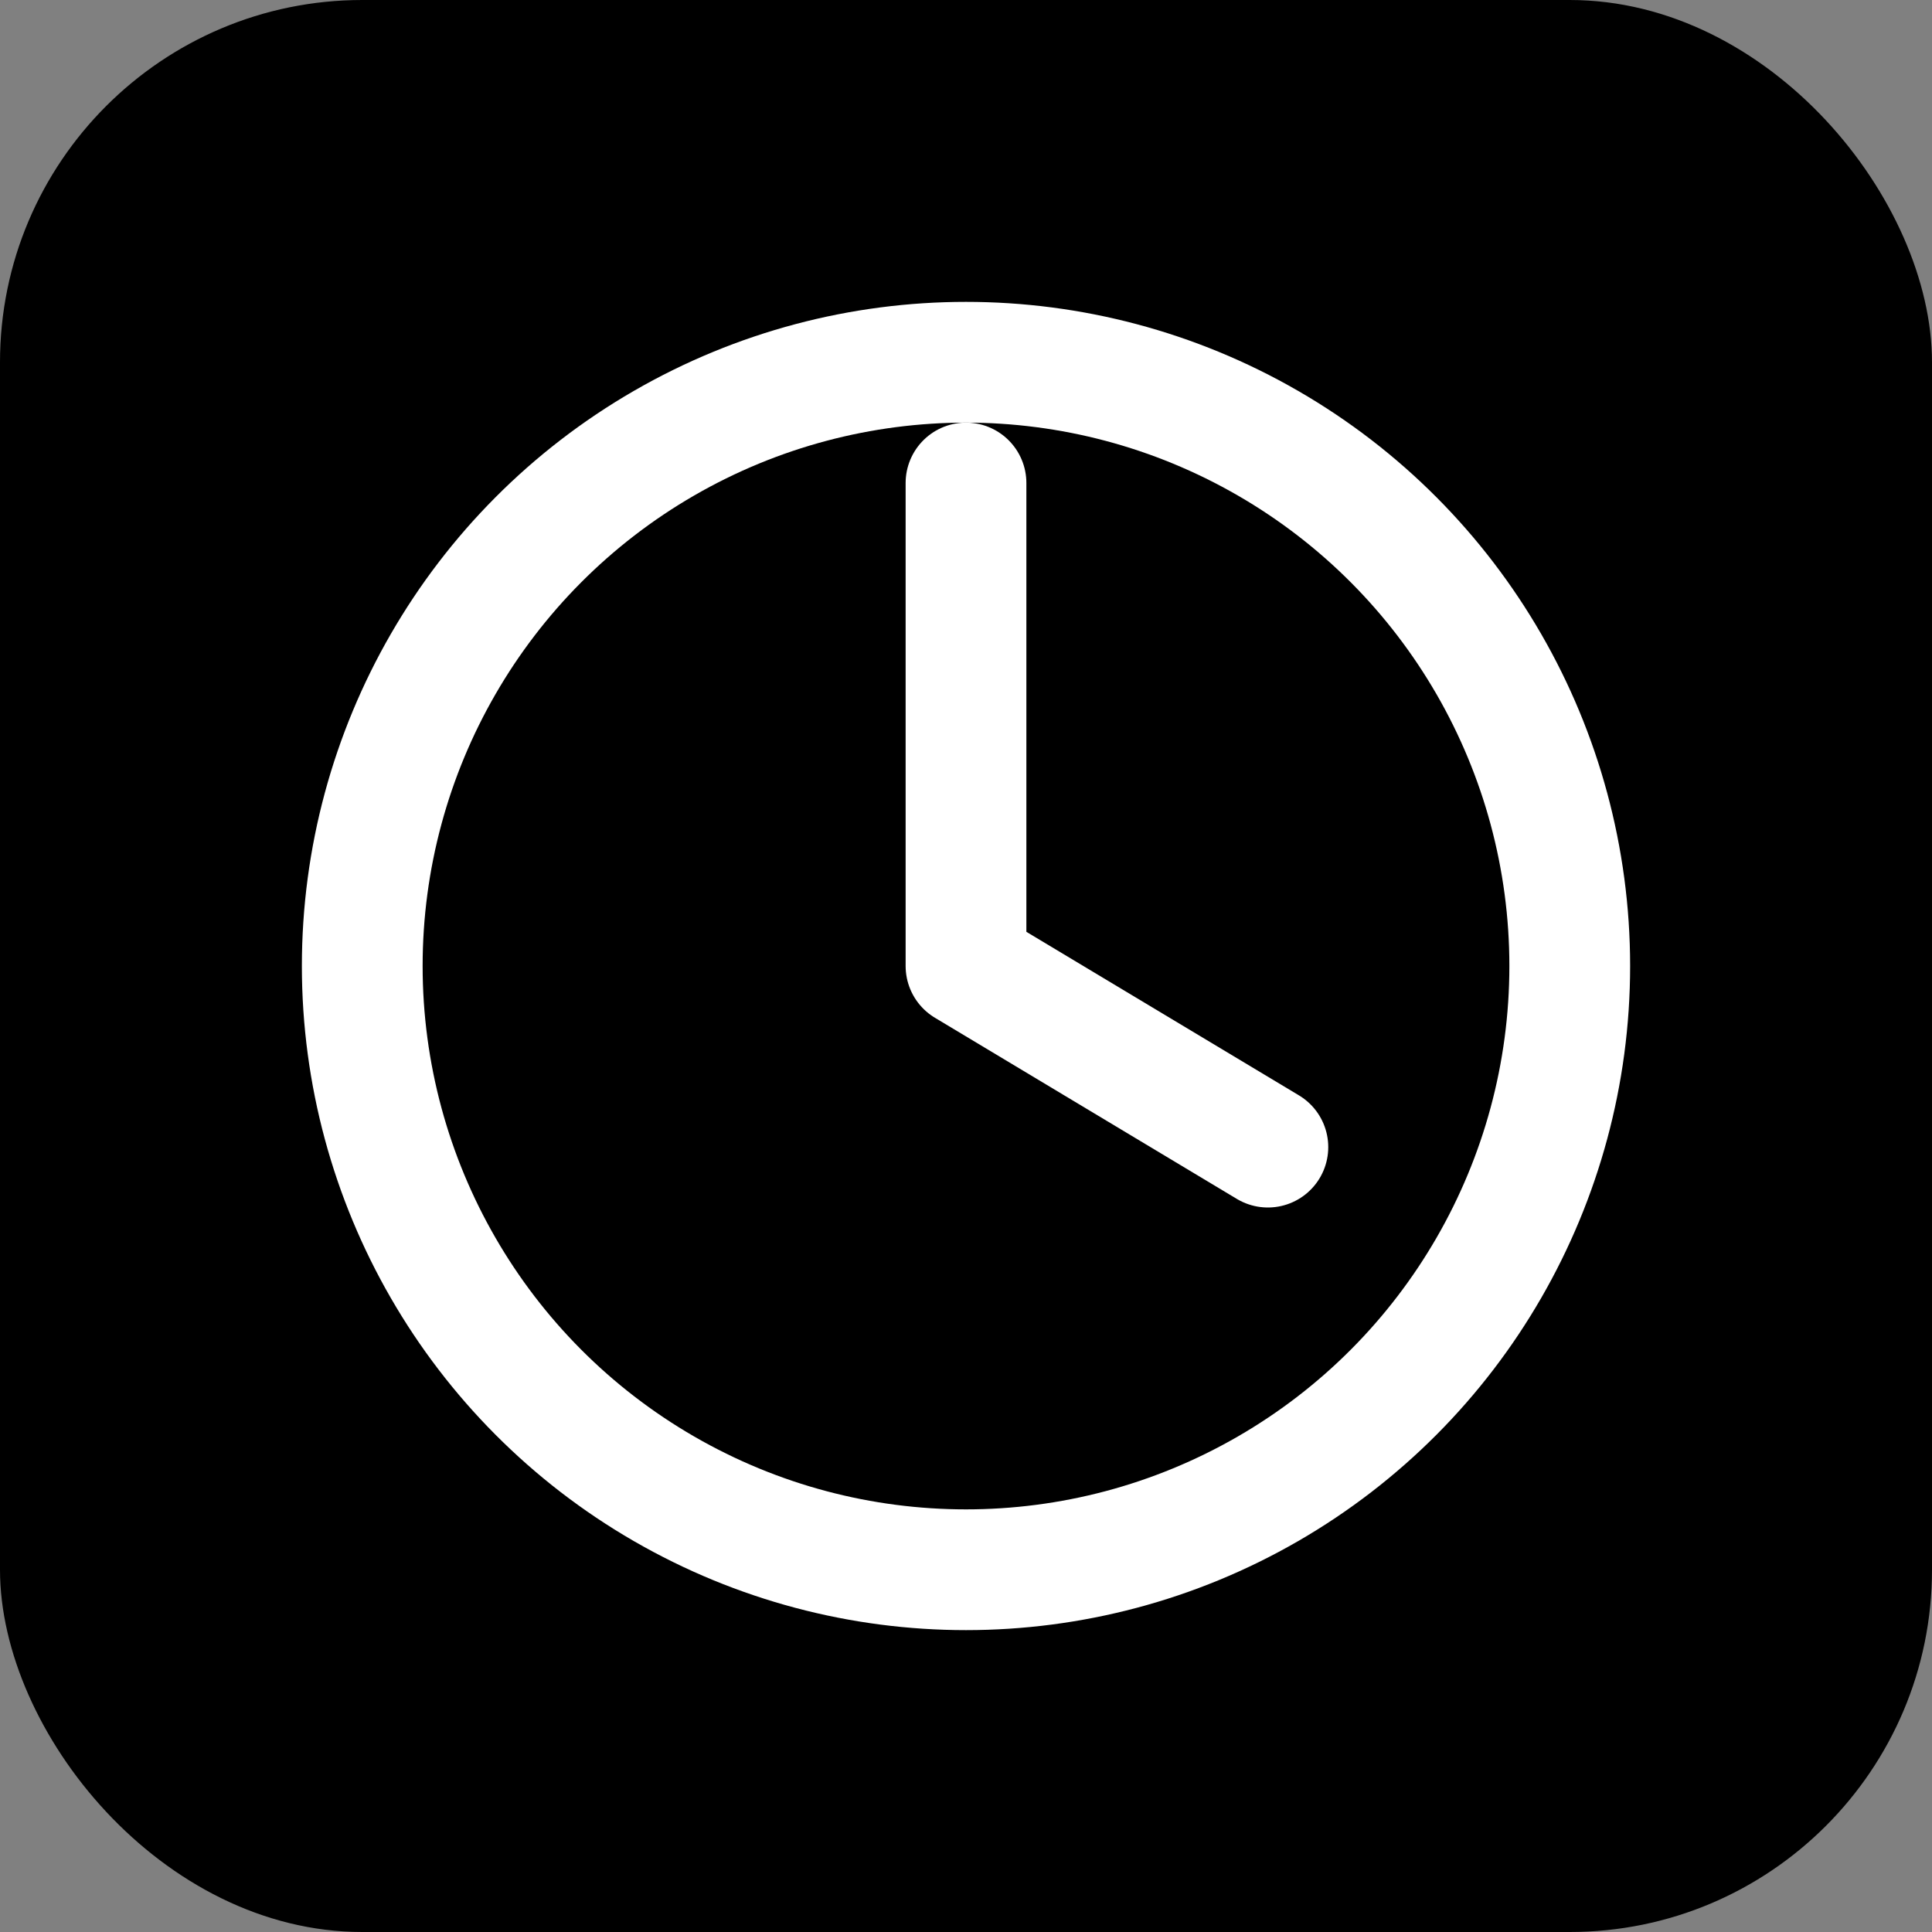
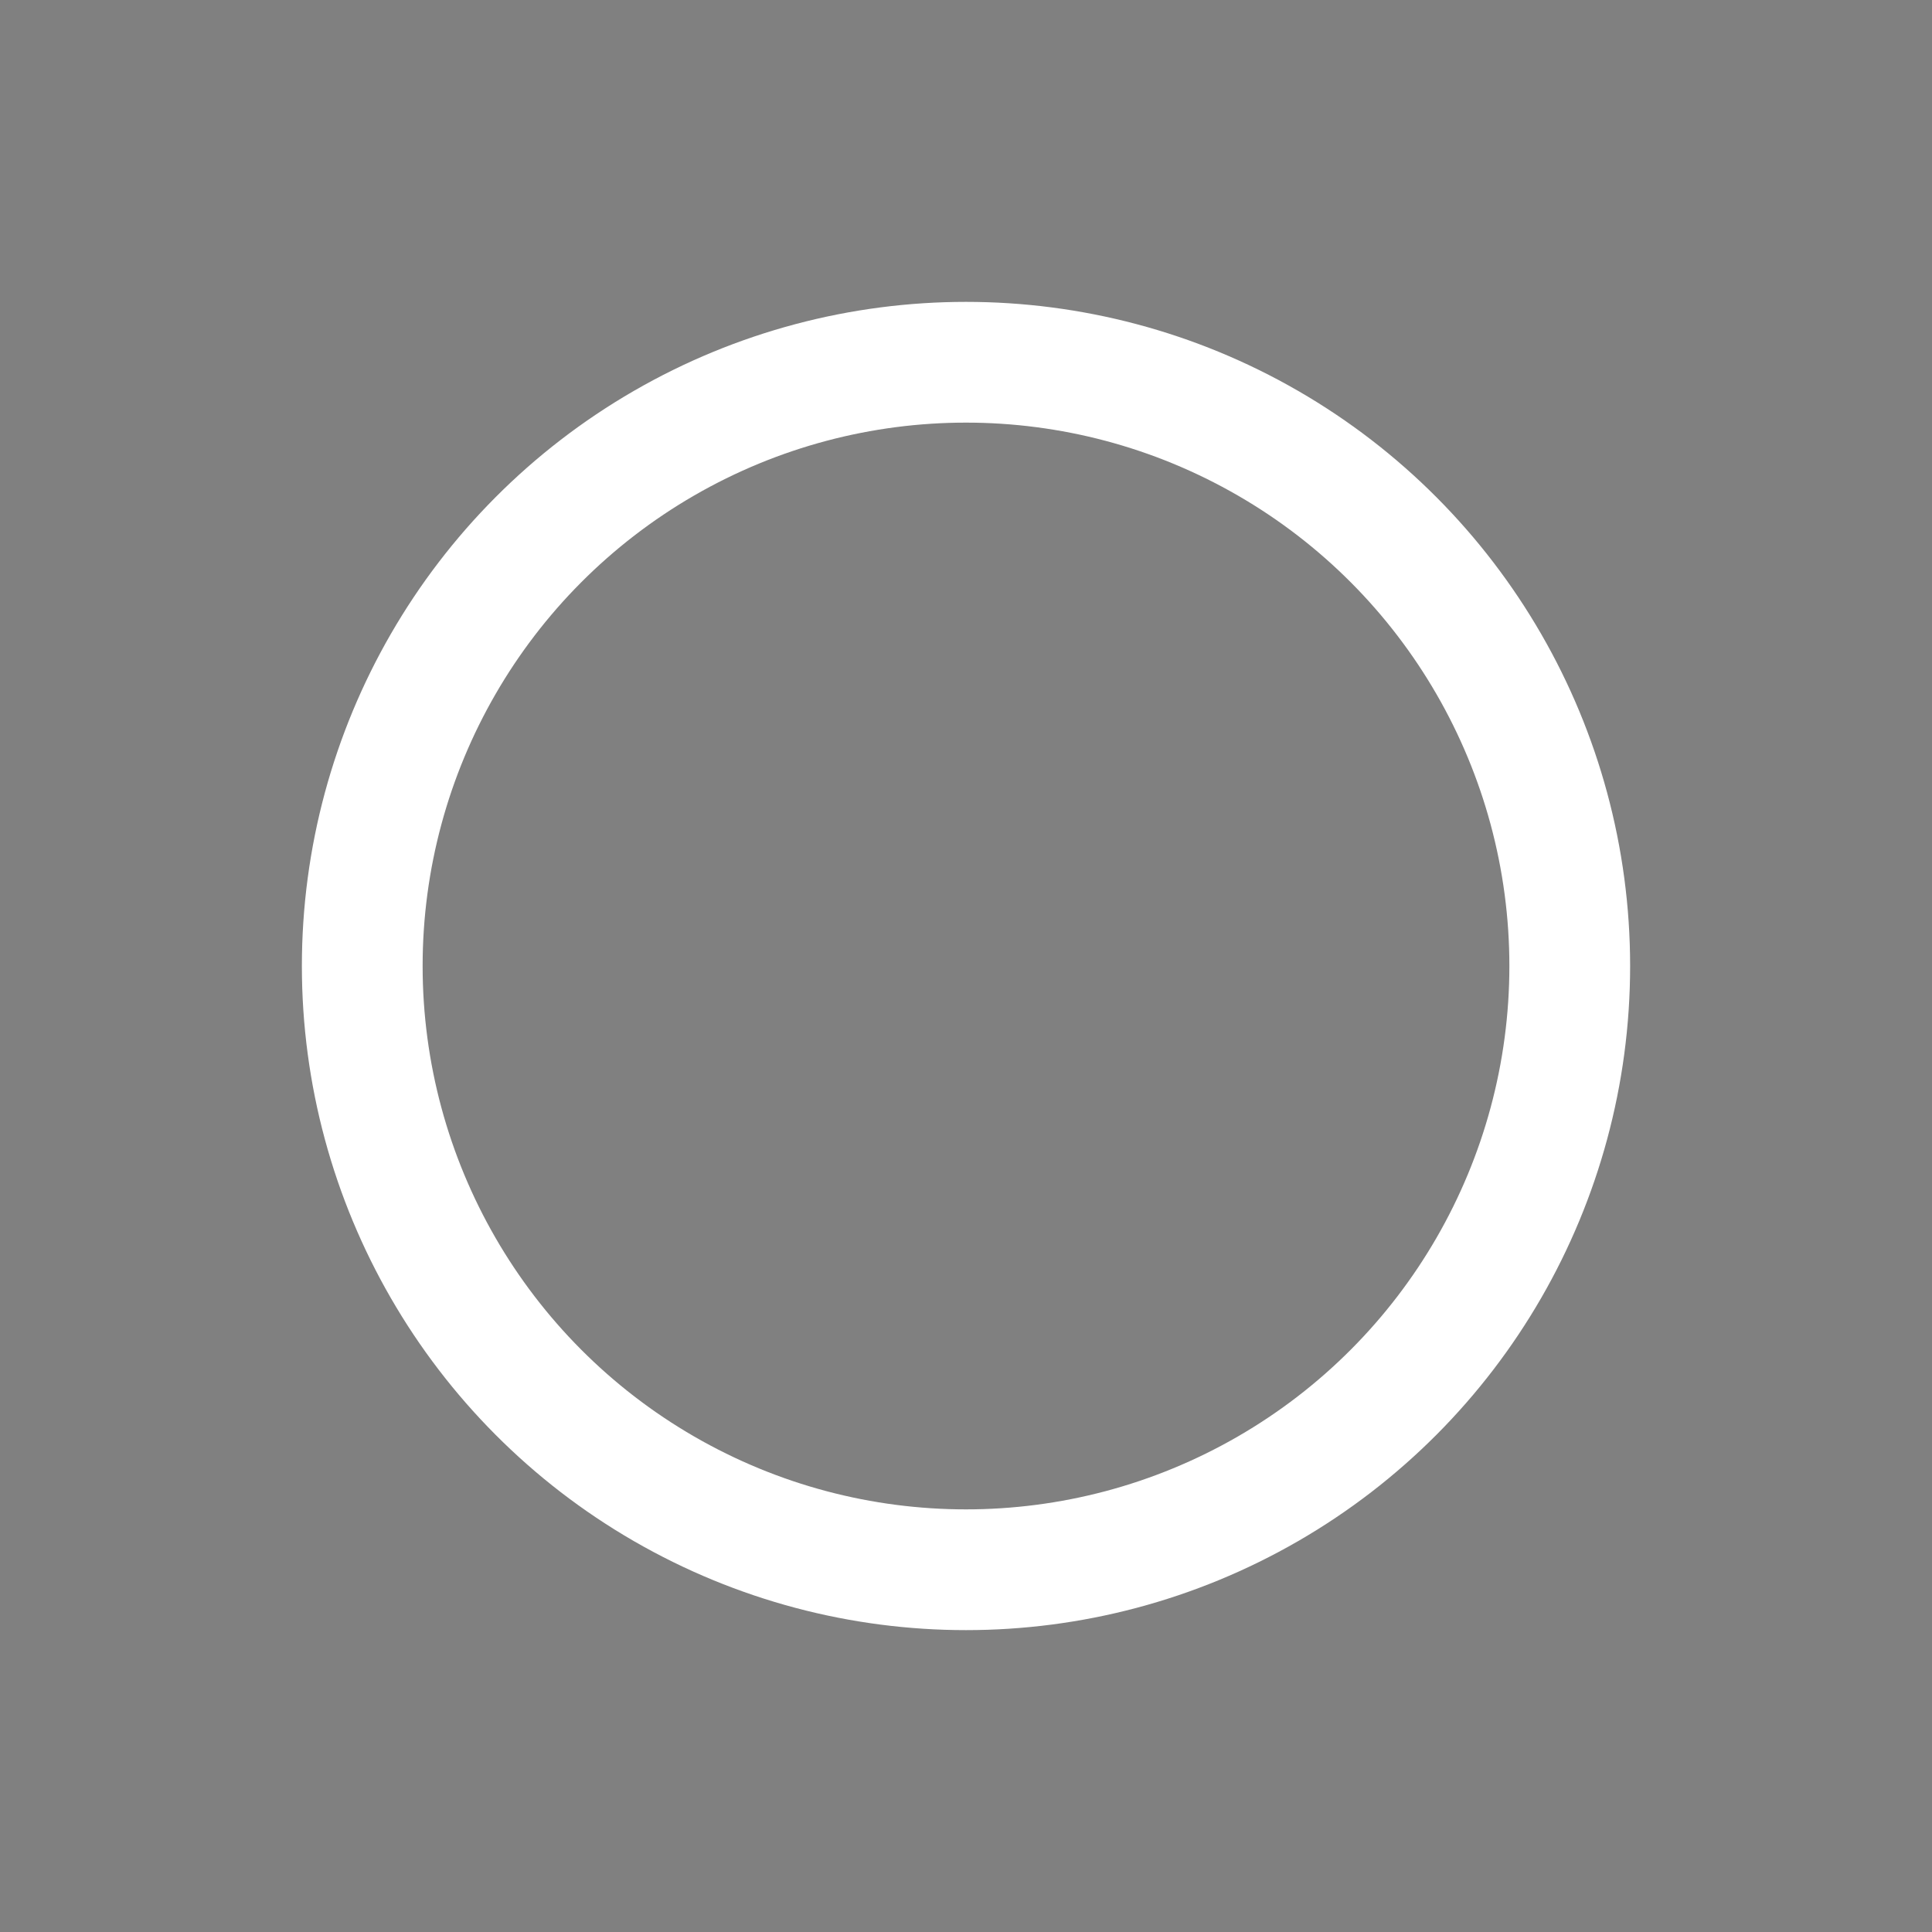
<svg xmlns="http://www.w3.org/2000/svg" viewBox="0 0 64 64">
  <rect x="0" y="0" width="64" height="64" fill="#808080" stroke="none" />
-   <rect width="64" height="64" rx="12" fill="#000" />
  <circle cx="32" cy="32" r="20" fill="none" stroke="#fff" stroke-width="4" />
-   <path d="M32 16v16l10 6" fill="none" stroke="#fff" stroke-width="4" stroke-linecap="round" stroke-linejoin="round" />
</svg>